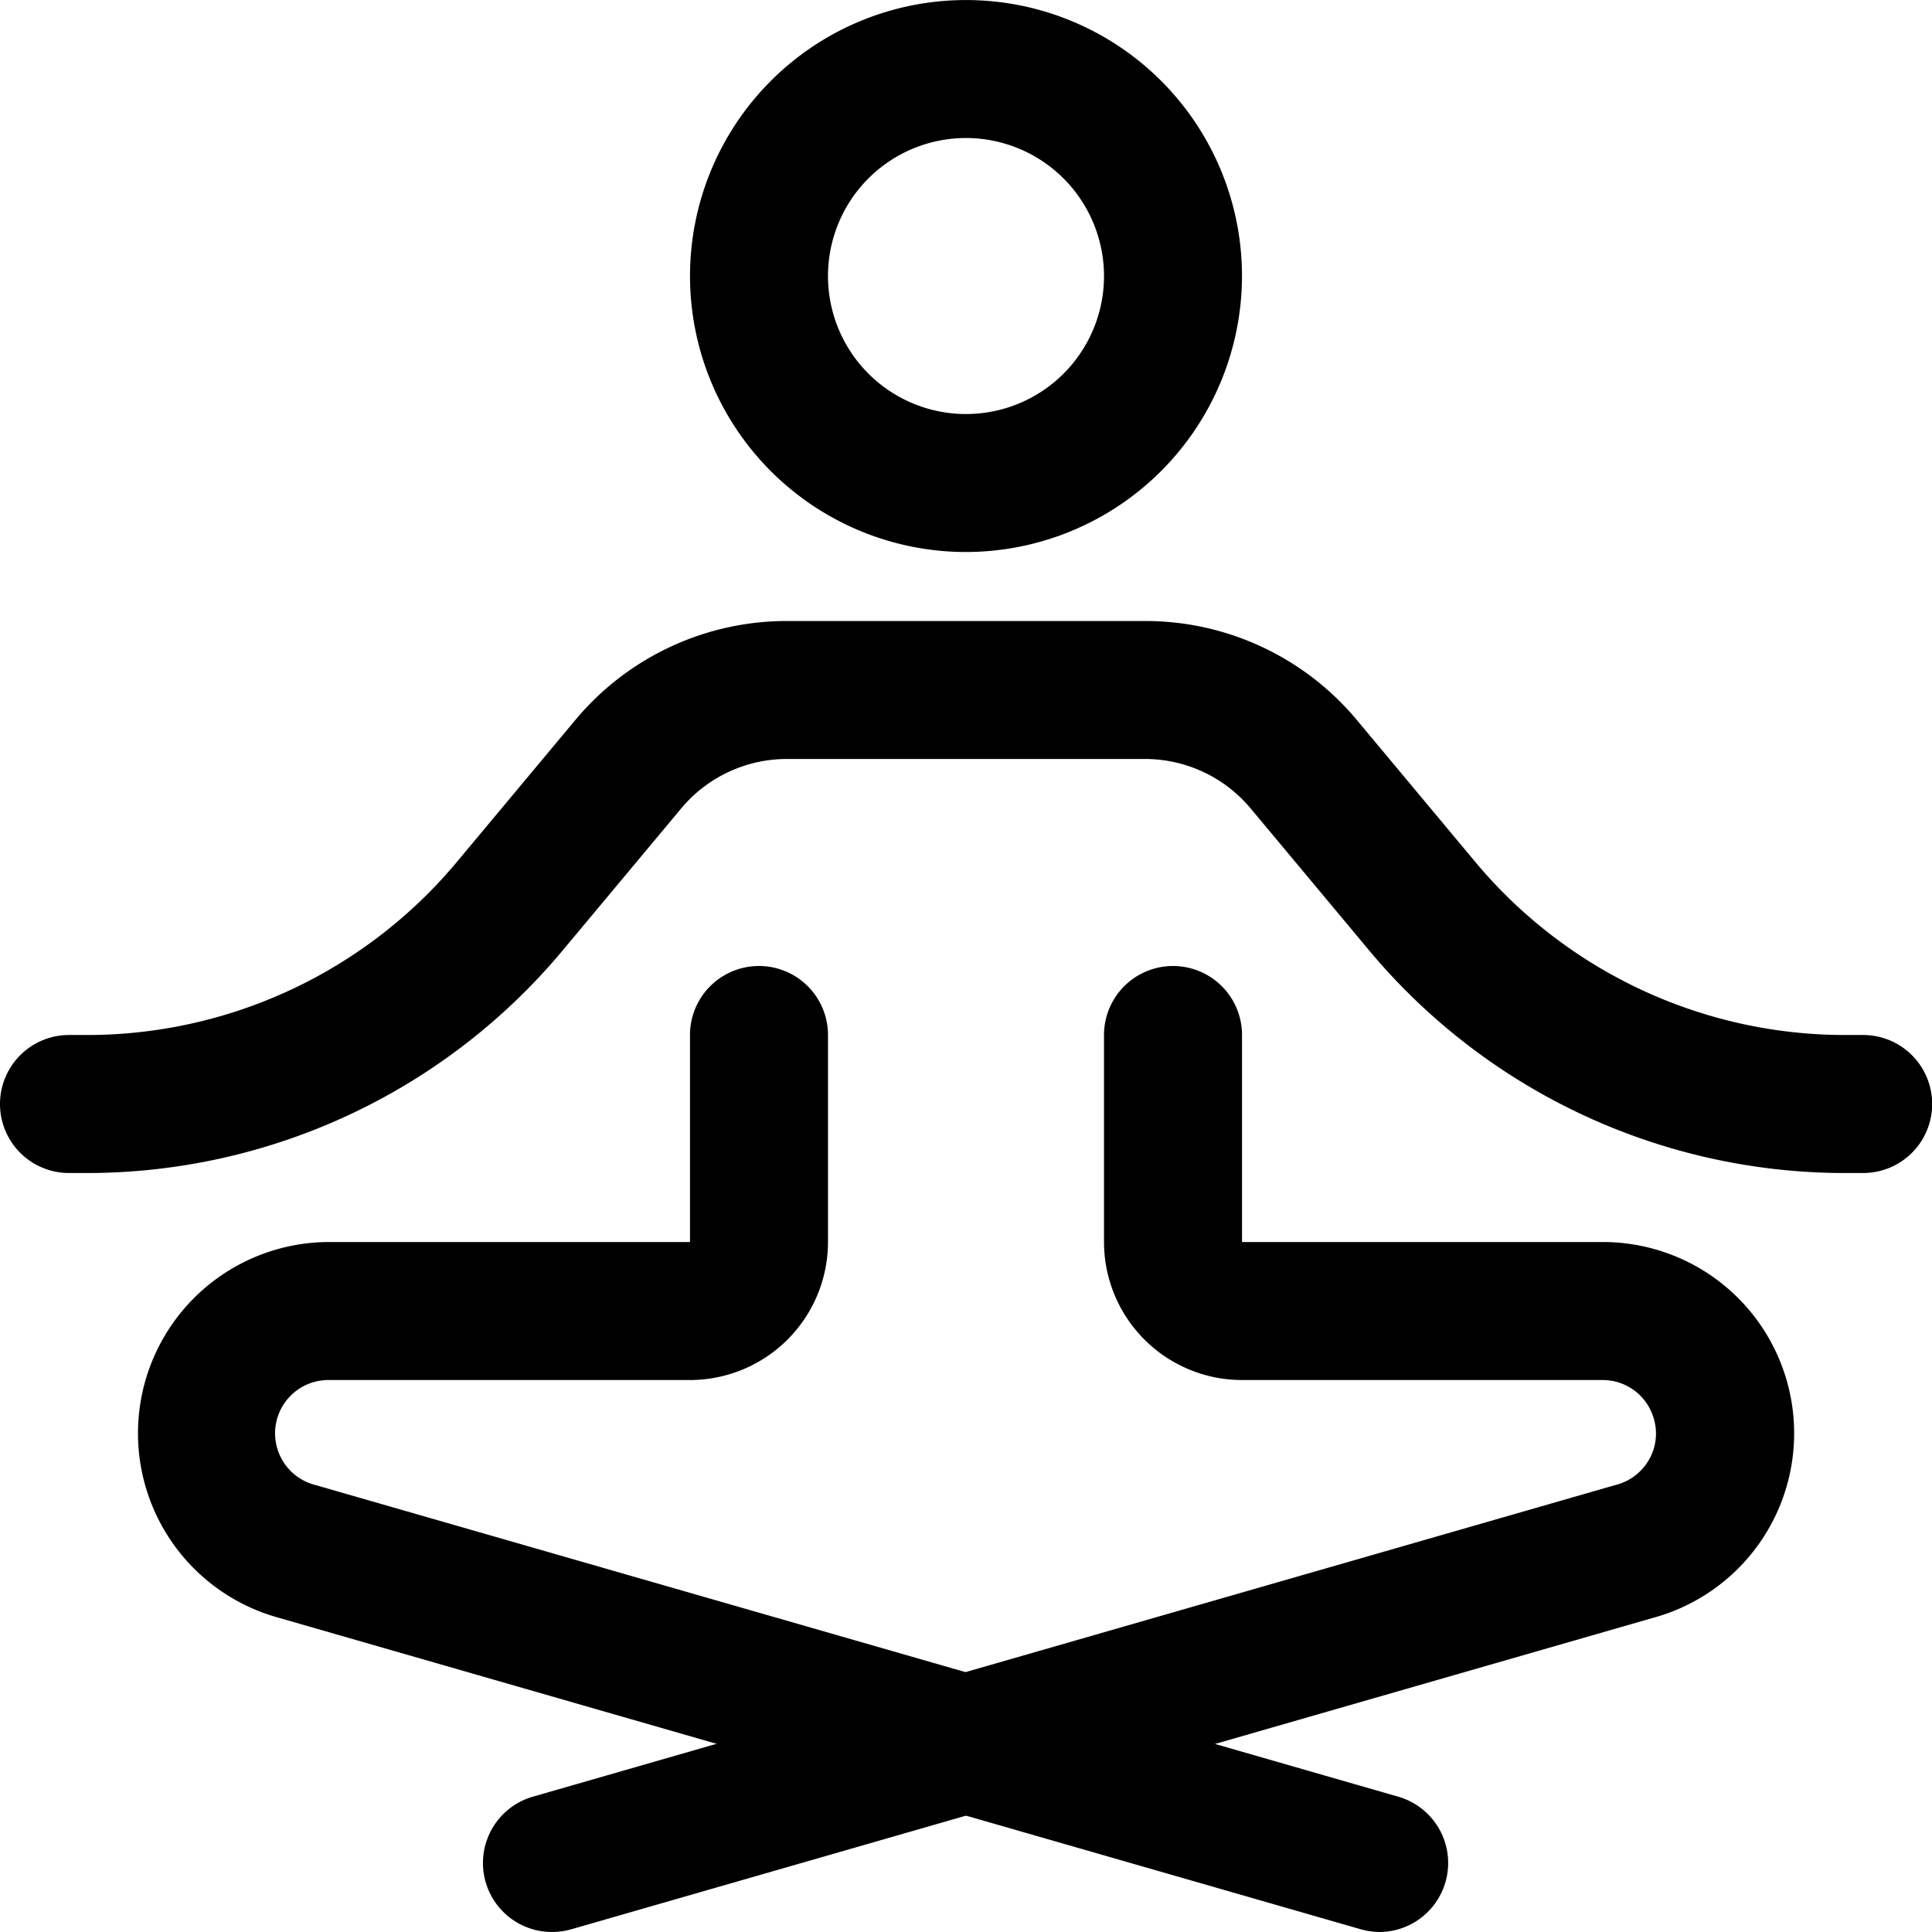
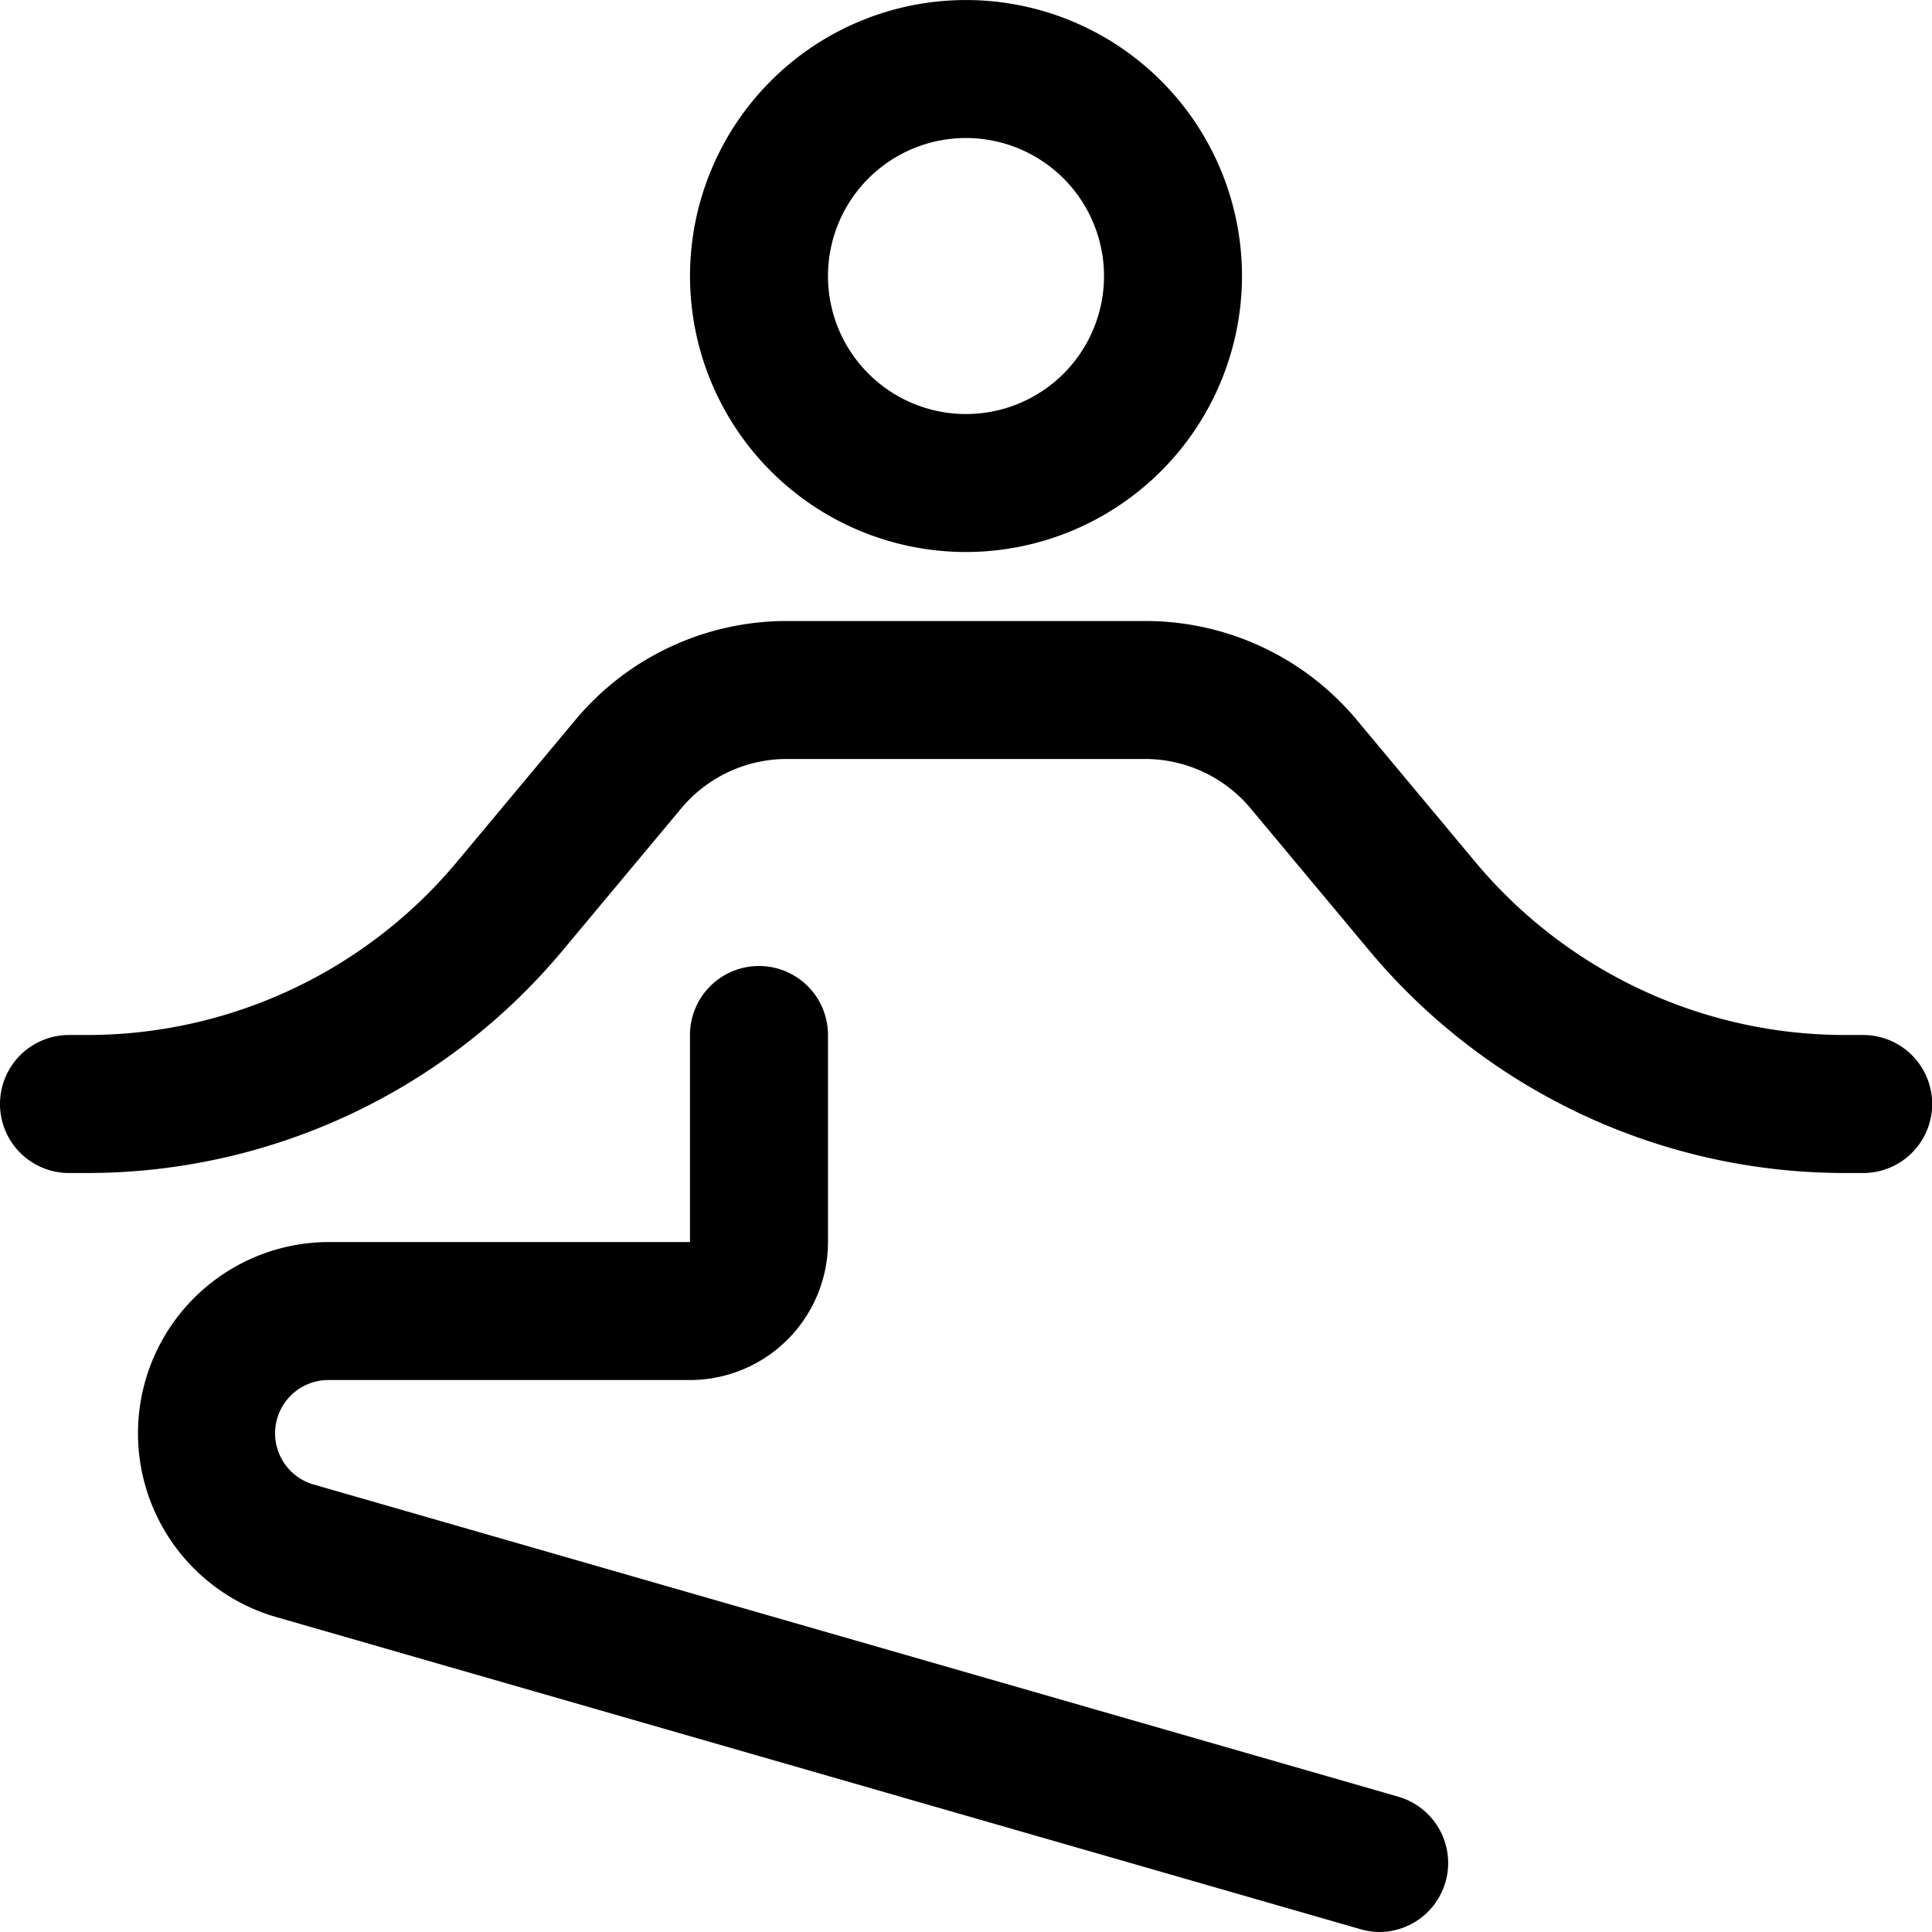
<svg xmlns="http://www.w3.org/2000/svg" id="Group_98" data-name="Group 98" width="46" height="46" viewBox="0 0 46 46">
  <defs>
    <clipPath id="clip-path">
      <rect id="Rectangle_155" data-name="Rectangle 155" width="46" height="46" fill="none" />
    </clipPath>
  </defs>
  <g id="Group_97" data-name="Group 97" clip-path="url(#clip-path)">
    <path id="Path_51" data-name="Path 51" d="M16.571,13.143a6.571,6.571,0,1,1,6.571-6.571,6.578,6.578,0,0,1-6.571,6.571m0-9.857a3.286,3.286,0,1,0,3.286,3.286,3.289,3.289,0,0,0-3.286-3.286" transform="translate(6.429 0)" />
    <path id="Path_52" data-name="Path 52" d="M44.357,22.143h-.416a14.751,14.751,0,0,1-11.359-5.32l-2.8-3.355a3.278,3.278,0,0,0-2.523-1.183H18.737a3.278,3.278,0,0,0-2.523,1.183l-2.8,3.355a14.751,14.751,0,0,1-11.359,5.32H1.643a1.643,1.643,0,0,1,0-3.286h.416a11.468,11.468,0,0,0,8.835-4.14l2.8-3.355A6.554,6.554,0,0,1,18.737,9h8.526a6.554,6.554,0,0,1,5.047,2.362l2.8,3.355a11.468,11.468,0,0,0,8.835,4.14h.416a1.643,1.643,0,1,1,0,3.286" transform="translate(0 5.786)" />
    <path id="Path_53" data-name="Path 53" d="M31.57,37a1.69,1.69,0,0,1-.455-.064L5.345,29.517a4.554,4.554,0,0,1,1.206-8.945h8.59V15.643a1.643,1.643,0,0,1,3.286,0v4.929a3.289,3.289,0,0,1-3.286,3.286H6.551a1.269,1.269,0,0,0-.327,2.5l25.8,7.426A1.643,1.643,0,0,1,31.57,37" transform="translate(1.287 9)" />
-     <path id="Path_54" data-name="Path 54" d="M8.641,37a1.643,1.643,0,0,1-.453-3.222l25.77-7.419a1.271,1.271,0,0,0,.818-.629,1.245,1.245,0,0,0,.085-1,1.262,1.262,0,0,0-1.2-.872H25.072a3.288,3.288,0,0,1-3.286-3.286V15.643a1.643,1.643,0,0,1,3.286,0v4.929h8.591a4.554,4.554,0,0,1,1.175,8.954L9.1,36.936A1.672,1.672,0,0,1,8.641,37" transform="translate(4.5 9)" />
  </g>
</svg>